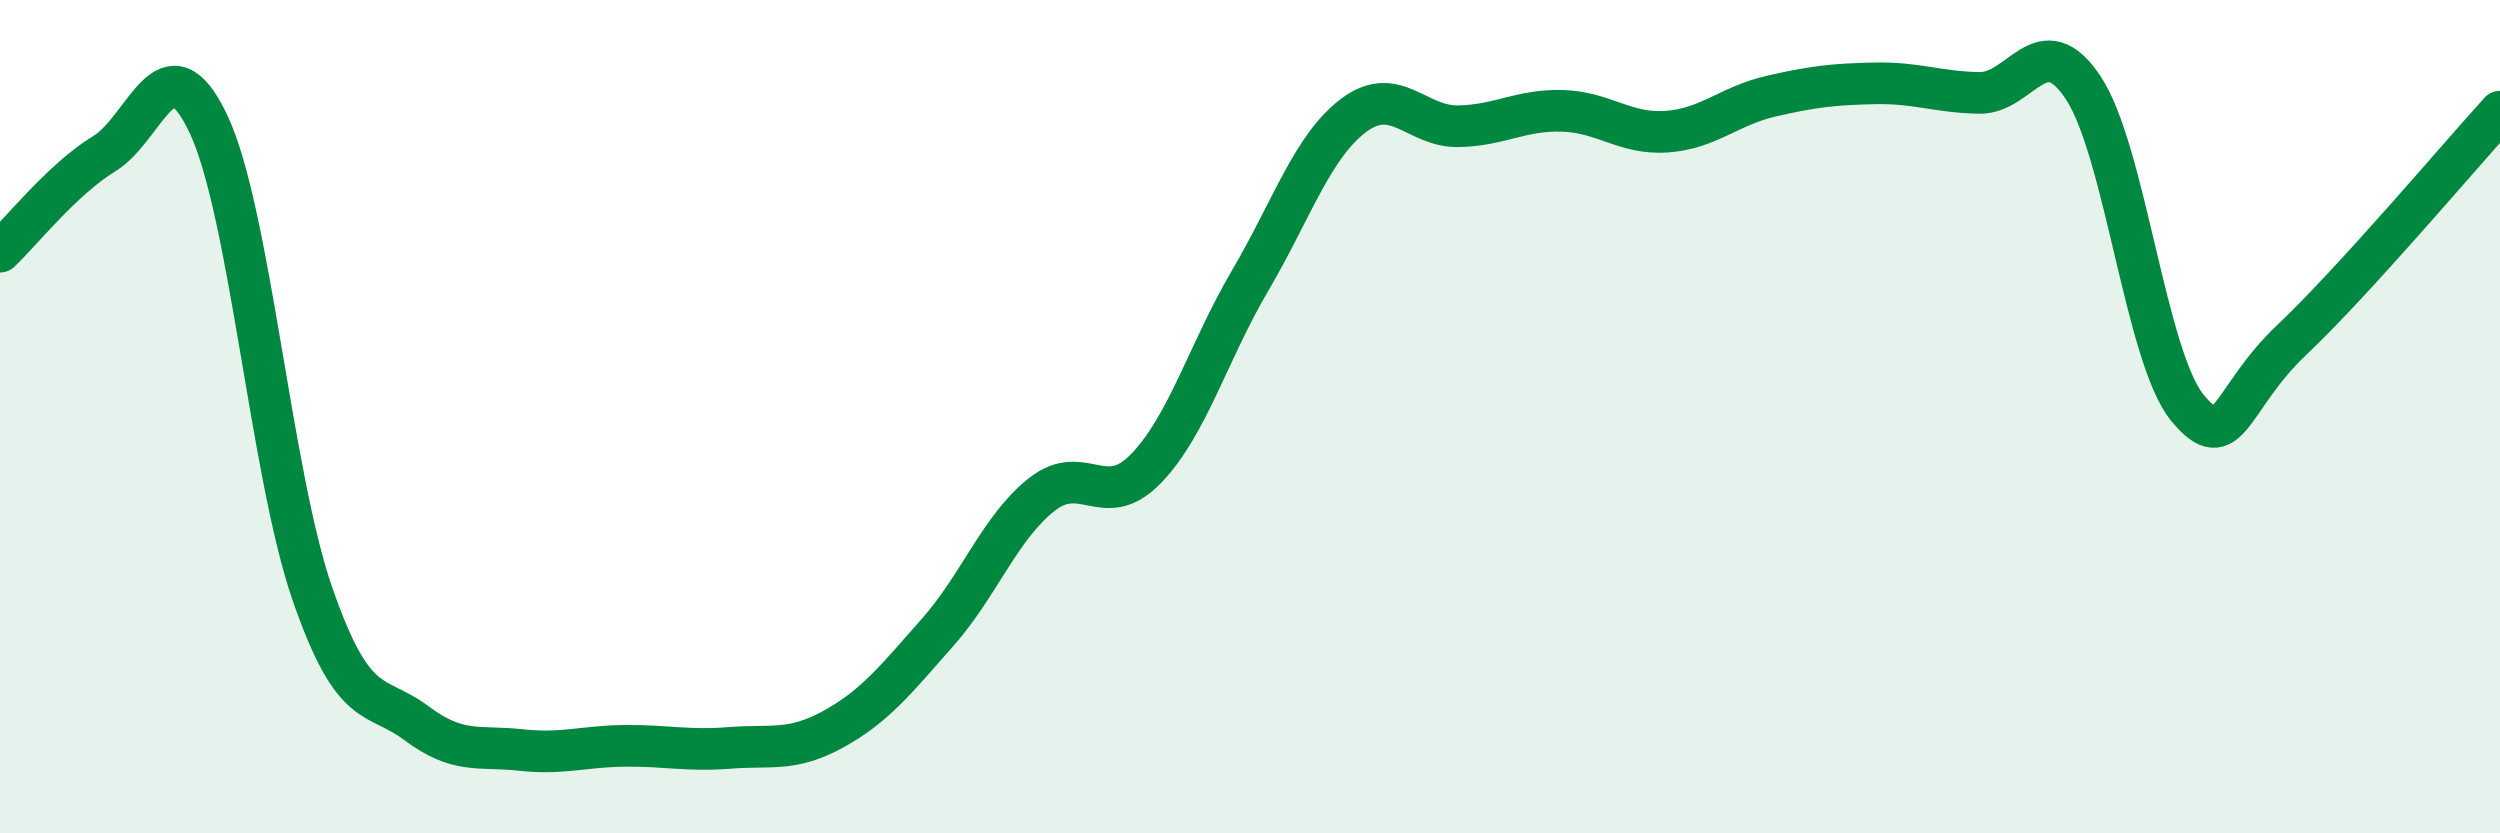
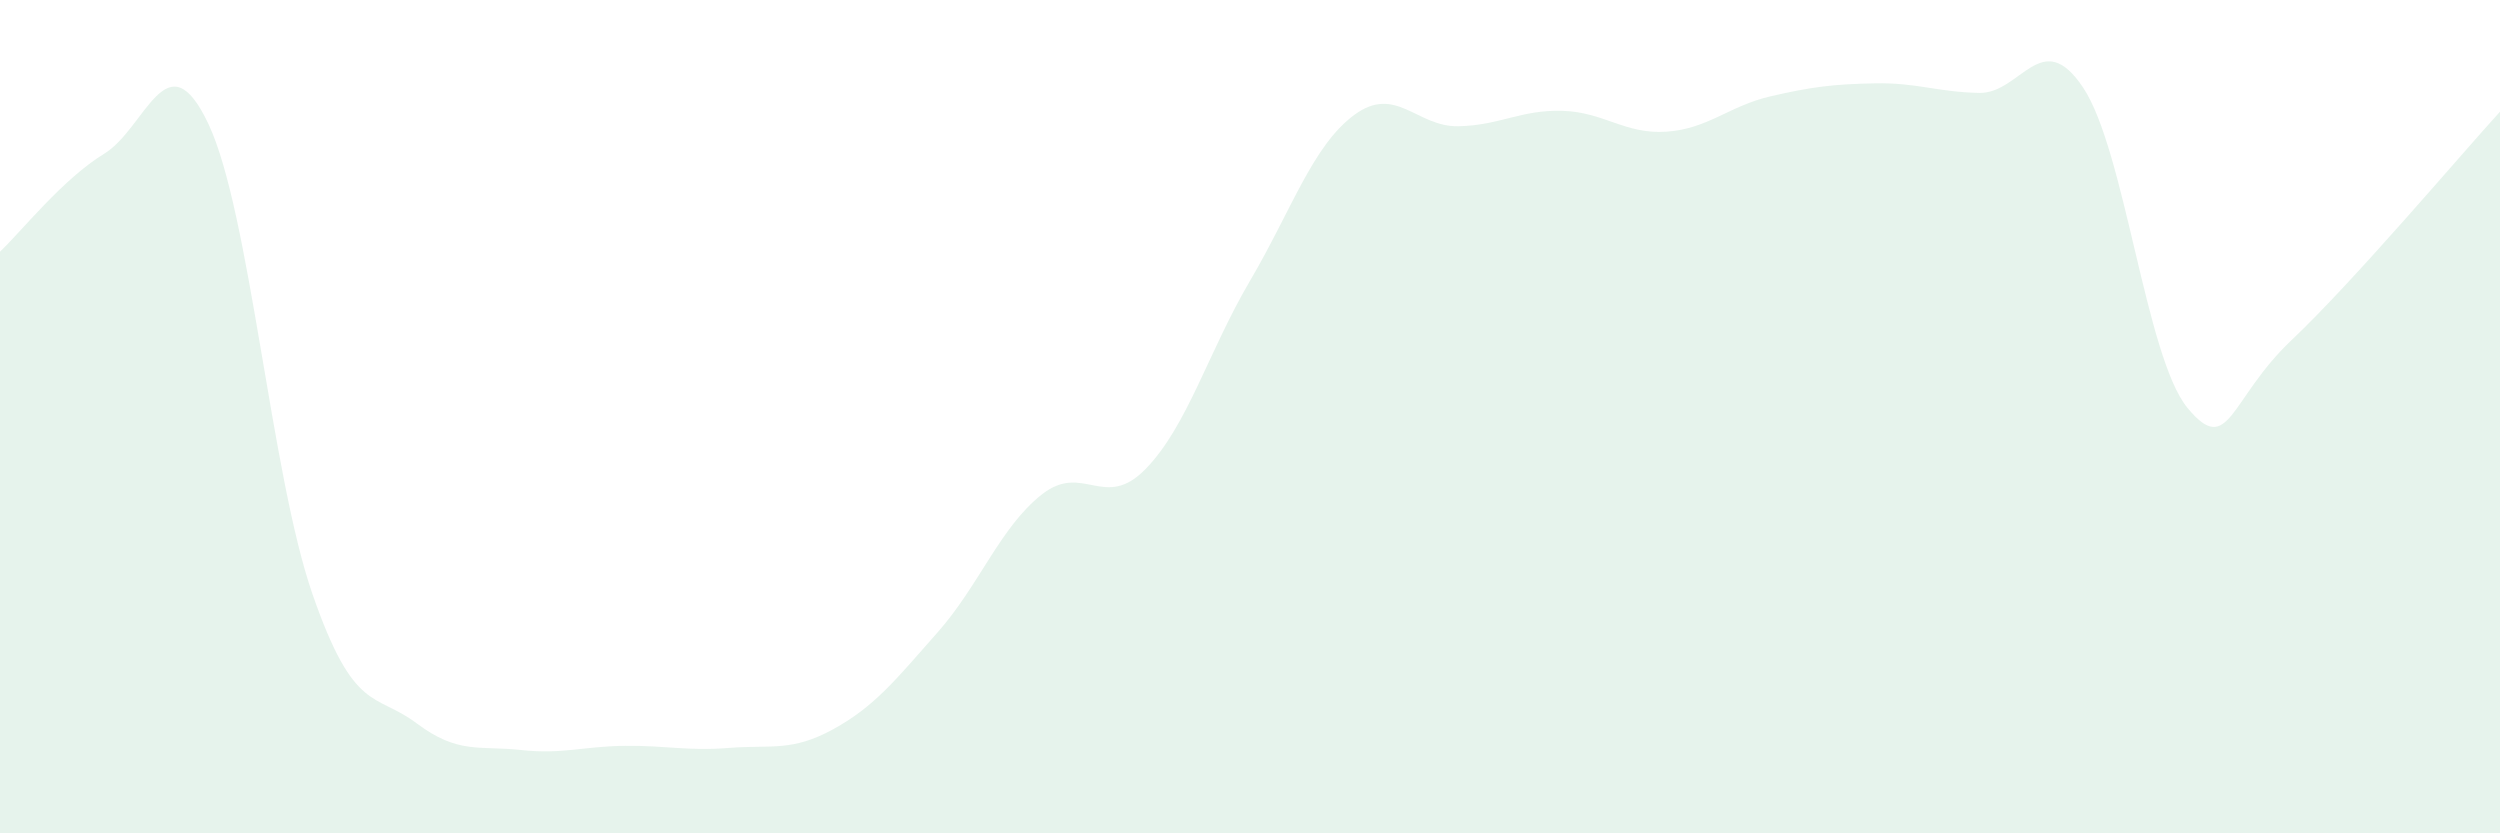
<svg xmlns="http://www.w3.org/2000/svg" width="60" height="20" viewBox="0 0 60 20">
  <path d="M 0,6.04 C 0.5,5.57 1.5,4.3 2.5,3.69 C 3.5,3.08 4,0.86 5,2.97 C 6,5.08 6.5,11.38 7.5,14.26 C 8.5,17.14 9,16.61 10,17.36 C 11,18.11 11.5,17.89 12.5,18 C 13.5,18.11 14,17.91 15,17.9 C 16,17.89 16.5,18.03 17.5,17.95 C 18.5,17.87 19,18.05 20,17.5 C 21,16.95 21.5,16.31 22.5,15.18 C 23.5,14.05 24,12.66 25,11.87 C 26,11.08 26.5,12.28 27.5,11.25 C 28.5,10.22 29,8.44 30,6.74 C 31,5.04 31.5,3.5 32.5,2.76 C 33.5,2.02 34,3.05 35,3.03 C 36,3.01 36.5,2.63 37.5,2.66 C 38.5,2.69 39,3.23 40,3.16 C 41,3.09 41.5,2.54 42.5,2.31 C 43.5,2.08 44,2.02 45,2 C 46,1.98 46.5,2.21 47.5,2.23 C 48.5,2.25 49,0.6 50,2.11 C 51,3.62 51.5,8.58 52.5,9.79 C 53.5,11 53.5,9.58 55,8.16 C 56.5,6.74 59,3.78 60,2.68L60 20L0 20Z" fill="#008740" opacity="0.1" stroke-linecap="round" stroke-linejoin="round" />
-   <path d="M 0,6.04 C 0.5,5.57 1.5,4.3 2.5,3.69 C 3.5,3.08 4,0.86 5,2.97 C 6,5.08 6.5,11.38 7.5,14.26 C 8.5,17.14 9,16.61 10,17.36 C 11,18.11 11.5,17.89 12.5,18 C 13.5,18.11 14,17.91 15,17.9 C 16,17.89 16.5,18.03 17.5,17.95 C 18.5,17.87 19,18.05 20,17.5 C 21,16.95 21.5,16.31 22.5,15.18 C 23.5,14.05 24,12.66 25,11.87 C 26,11.08 26.5,12.28 27.5,11.25 C 28.5,10.22 29,8.44 30,6.74 C 31,5.04 31.5,3.5 32.5,2.76 C 33.5,2.02 34,3.05 35,3.03 C 36,3.01 36.5,2.63 37.5,2.66 C 38.5,2.69 39,3.23 40,3.16 C 41,3.09 41.5,2.54 42.5,2.31 C 43.5,2.08 44,2.02 45,2 C 46,1.98 46.5,2.21 47.5,2.23 C 48.5,2.25 49,0.6 50,2.11 C 51,3.62 51.5,8.58 52.5,9.79 C 53.5,11 53.5,9.58 55,8.16 C 56.5,6.74 59,3.78 60,2.68" stroke="#008740" stroke-width="1" fill="none" stroke-linecap="round" stroke-linejoin="round" />
</svg>